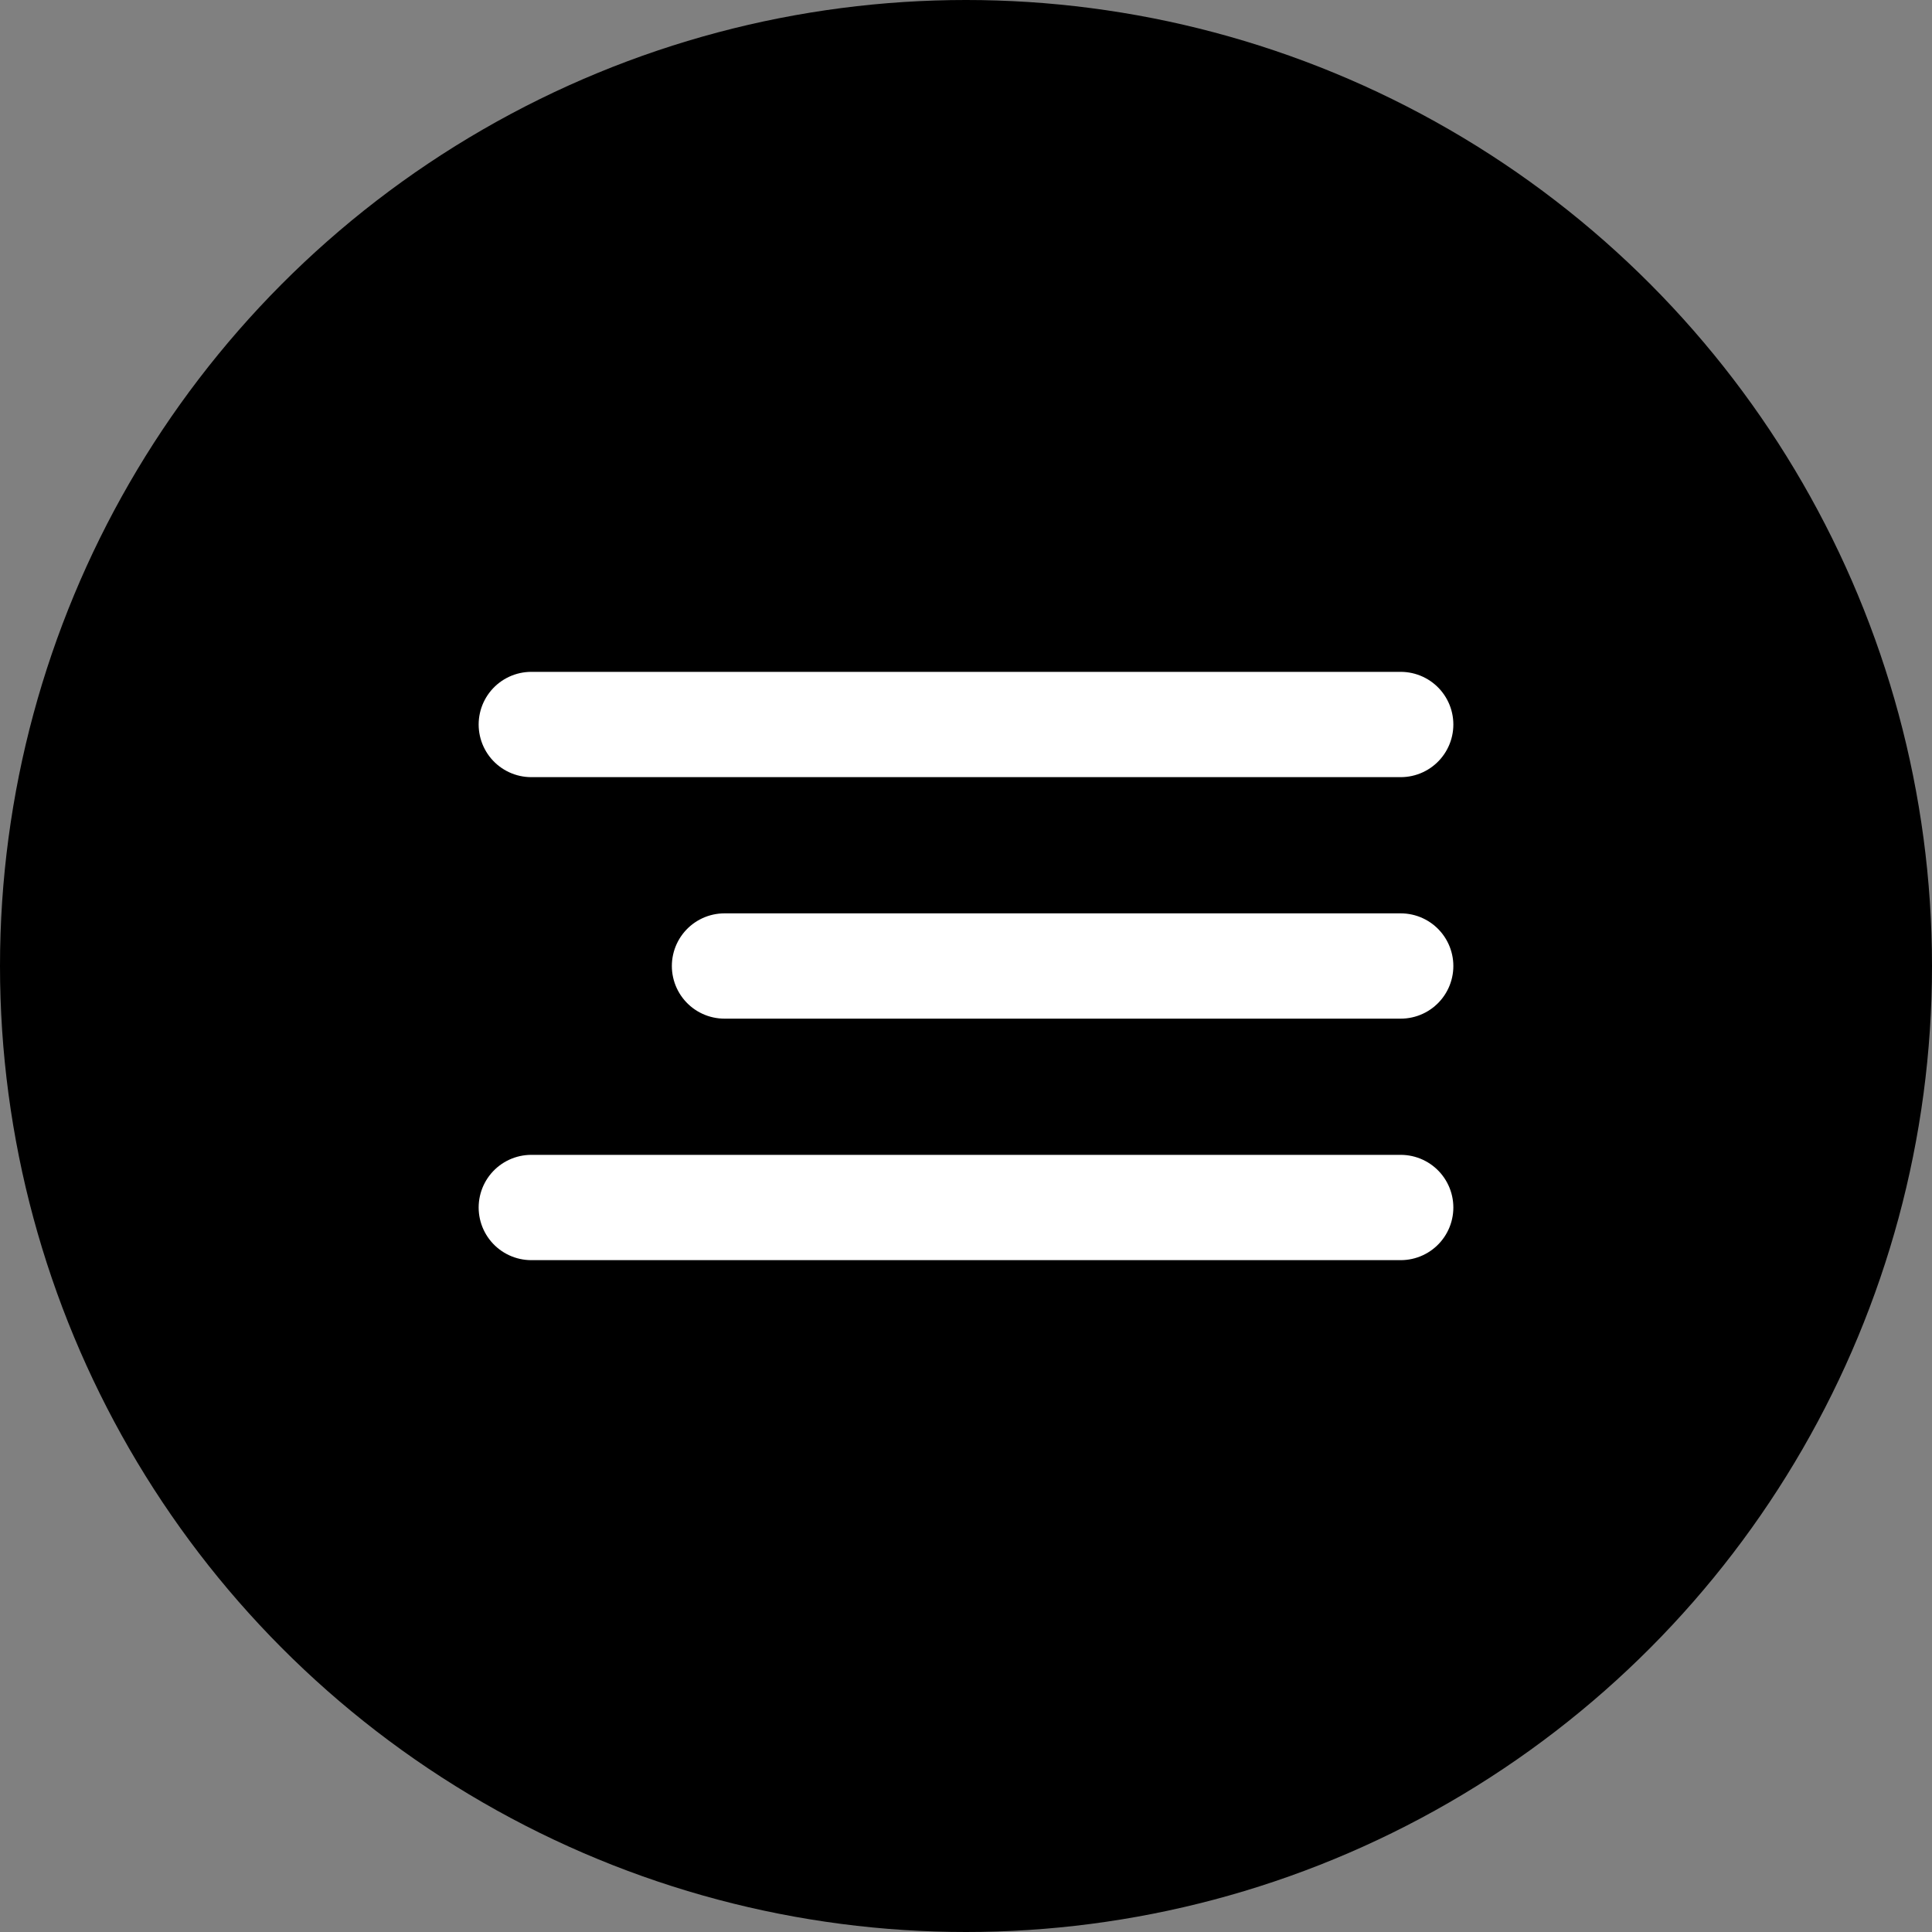
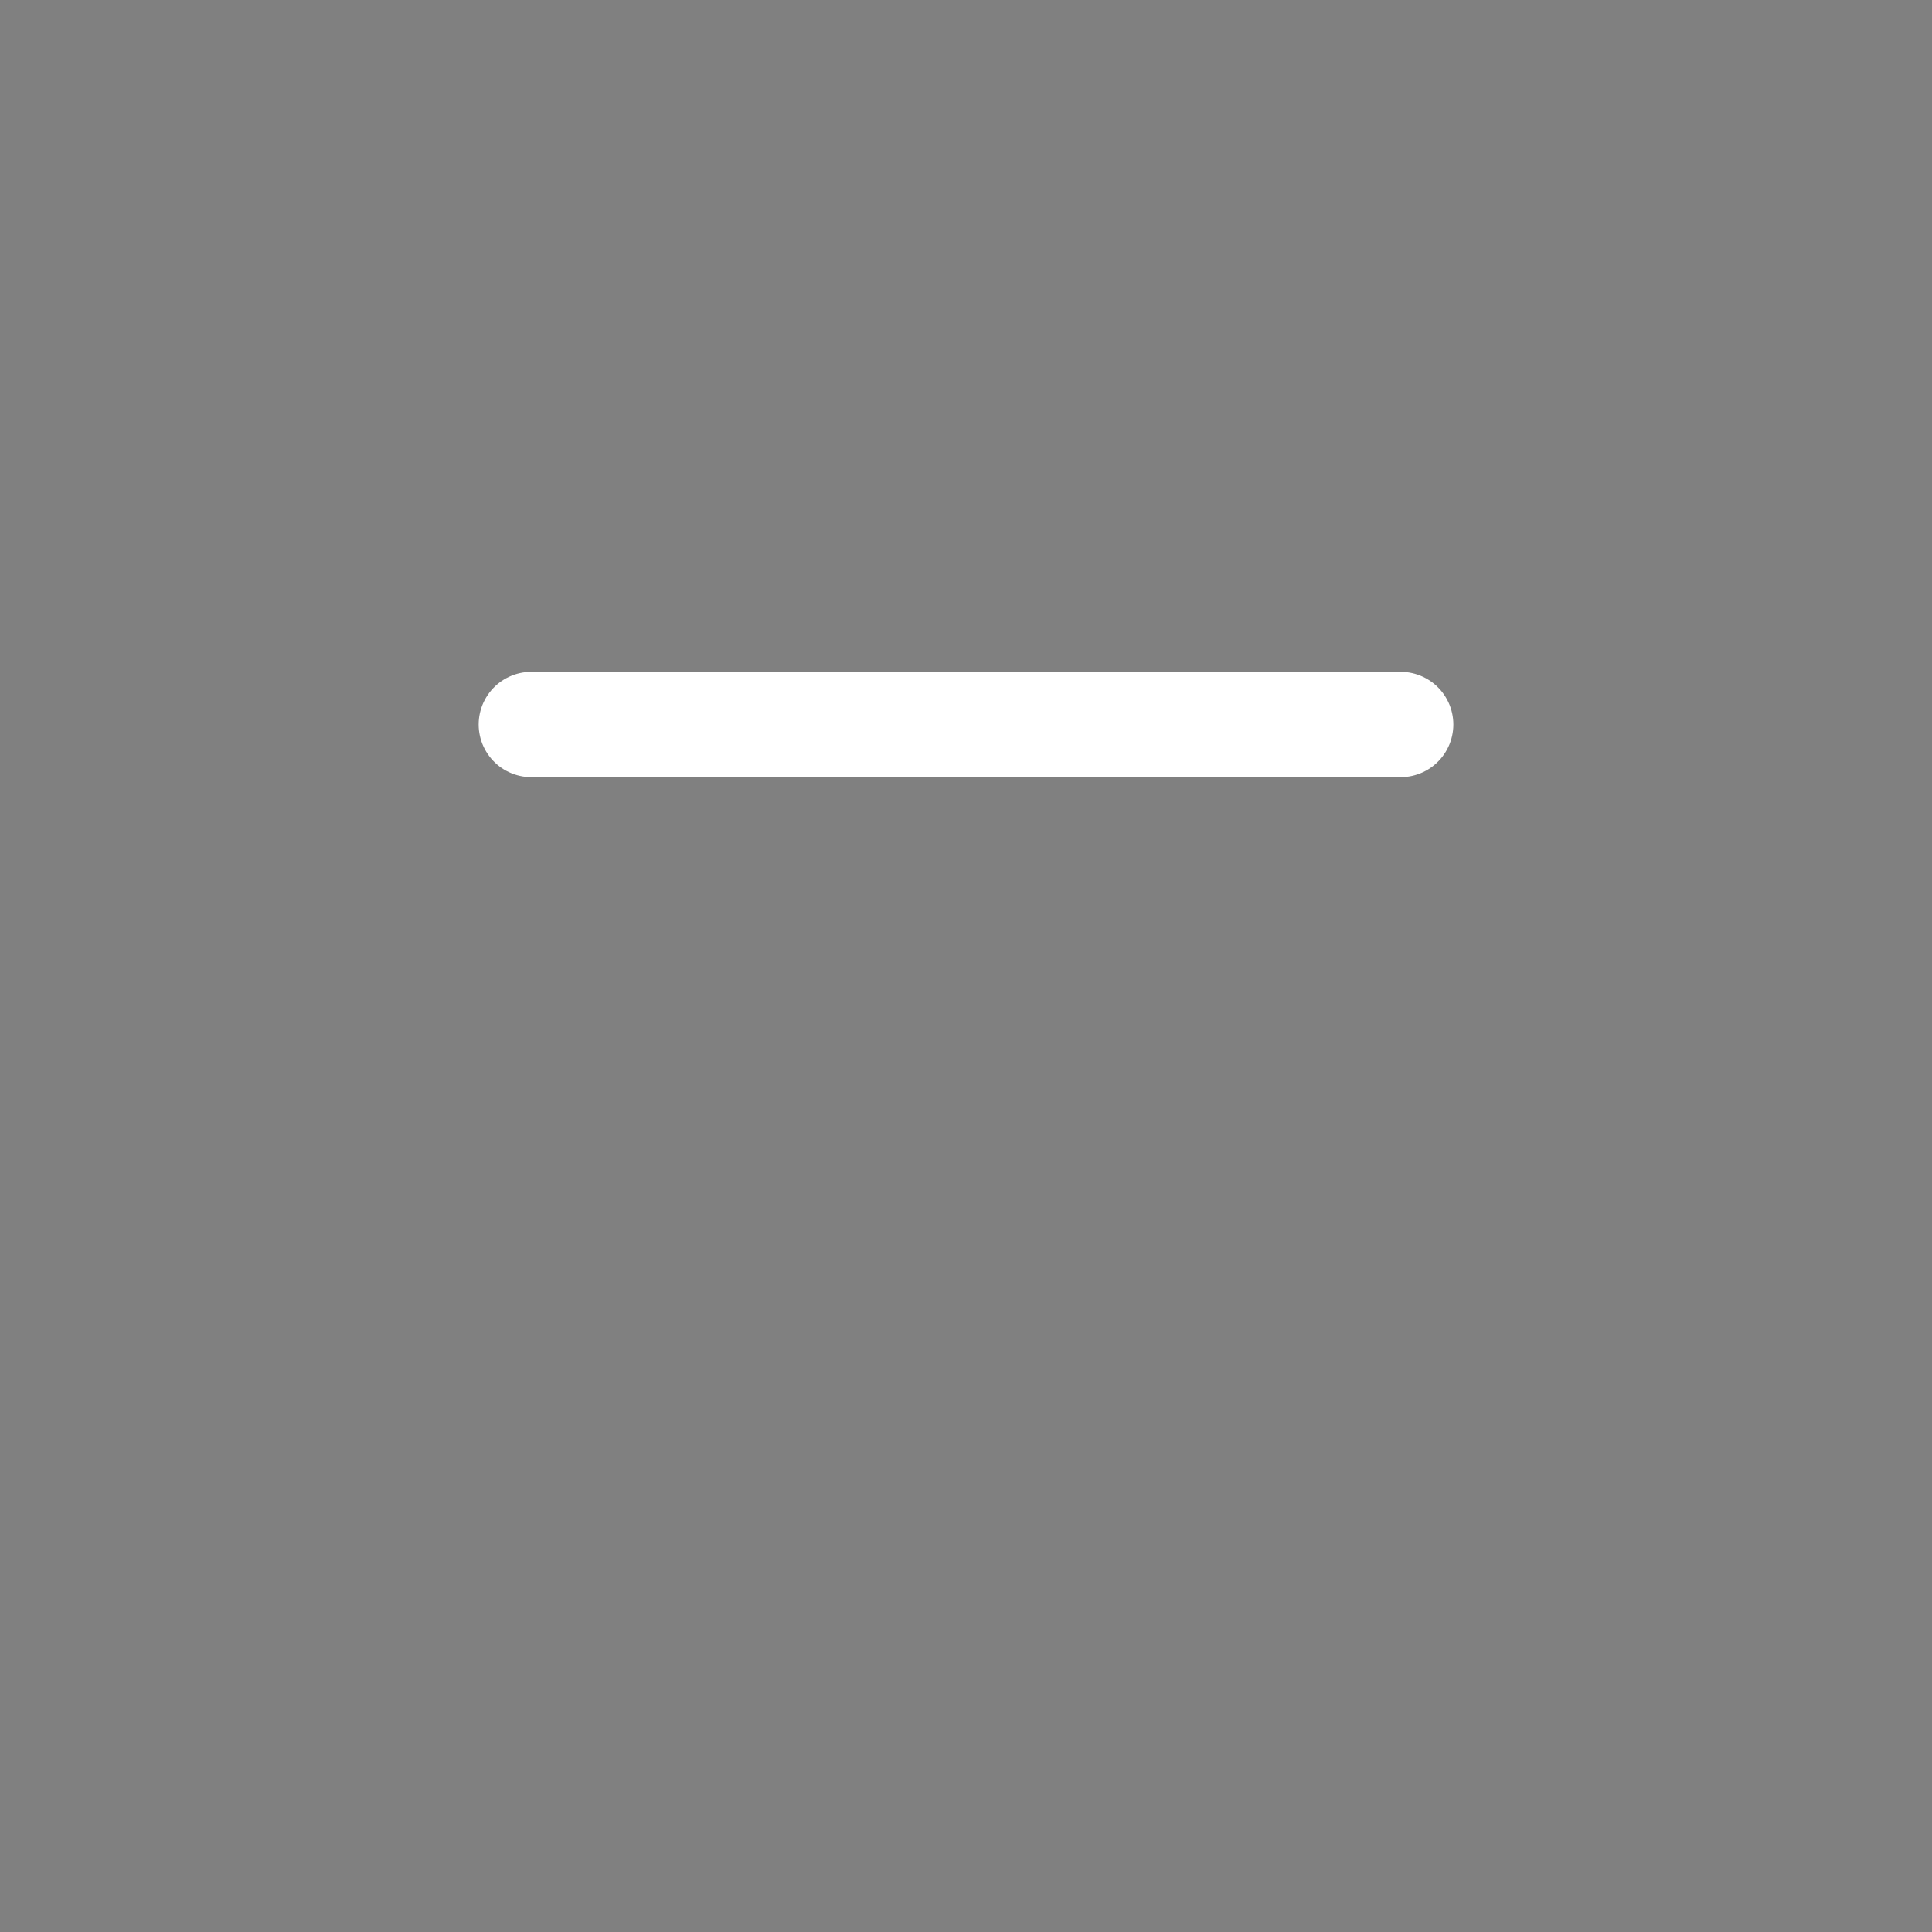
<svg xmlns="http://www.w3.org/2000/svg" width="100" height="100" viewBox="0 0 100 100" fill="none">
  <rect x="0" y="0" width="100" height="100" fill="#808080" stroke="none" />
-   <circle cx="50" cy="50" r="50" fill="black" />
-   <path d="M72.5 50H37.5" stroke="white" stroke-width="5.45" stroke-linecap="round" stroke-linejoin="round" />
  <path d="M72.5 37.5H27.5" stroke="white" stroke-width="5.45" stroke-linecap="round" stroke-linejoin="round" />
-   <path d="M72.5 62.5H27.5" stroke="white" stroke-width="5.45" stroke-linecap="round" stroke-linejoin="round" />
</svg>